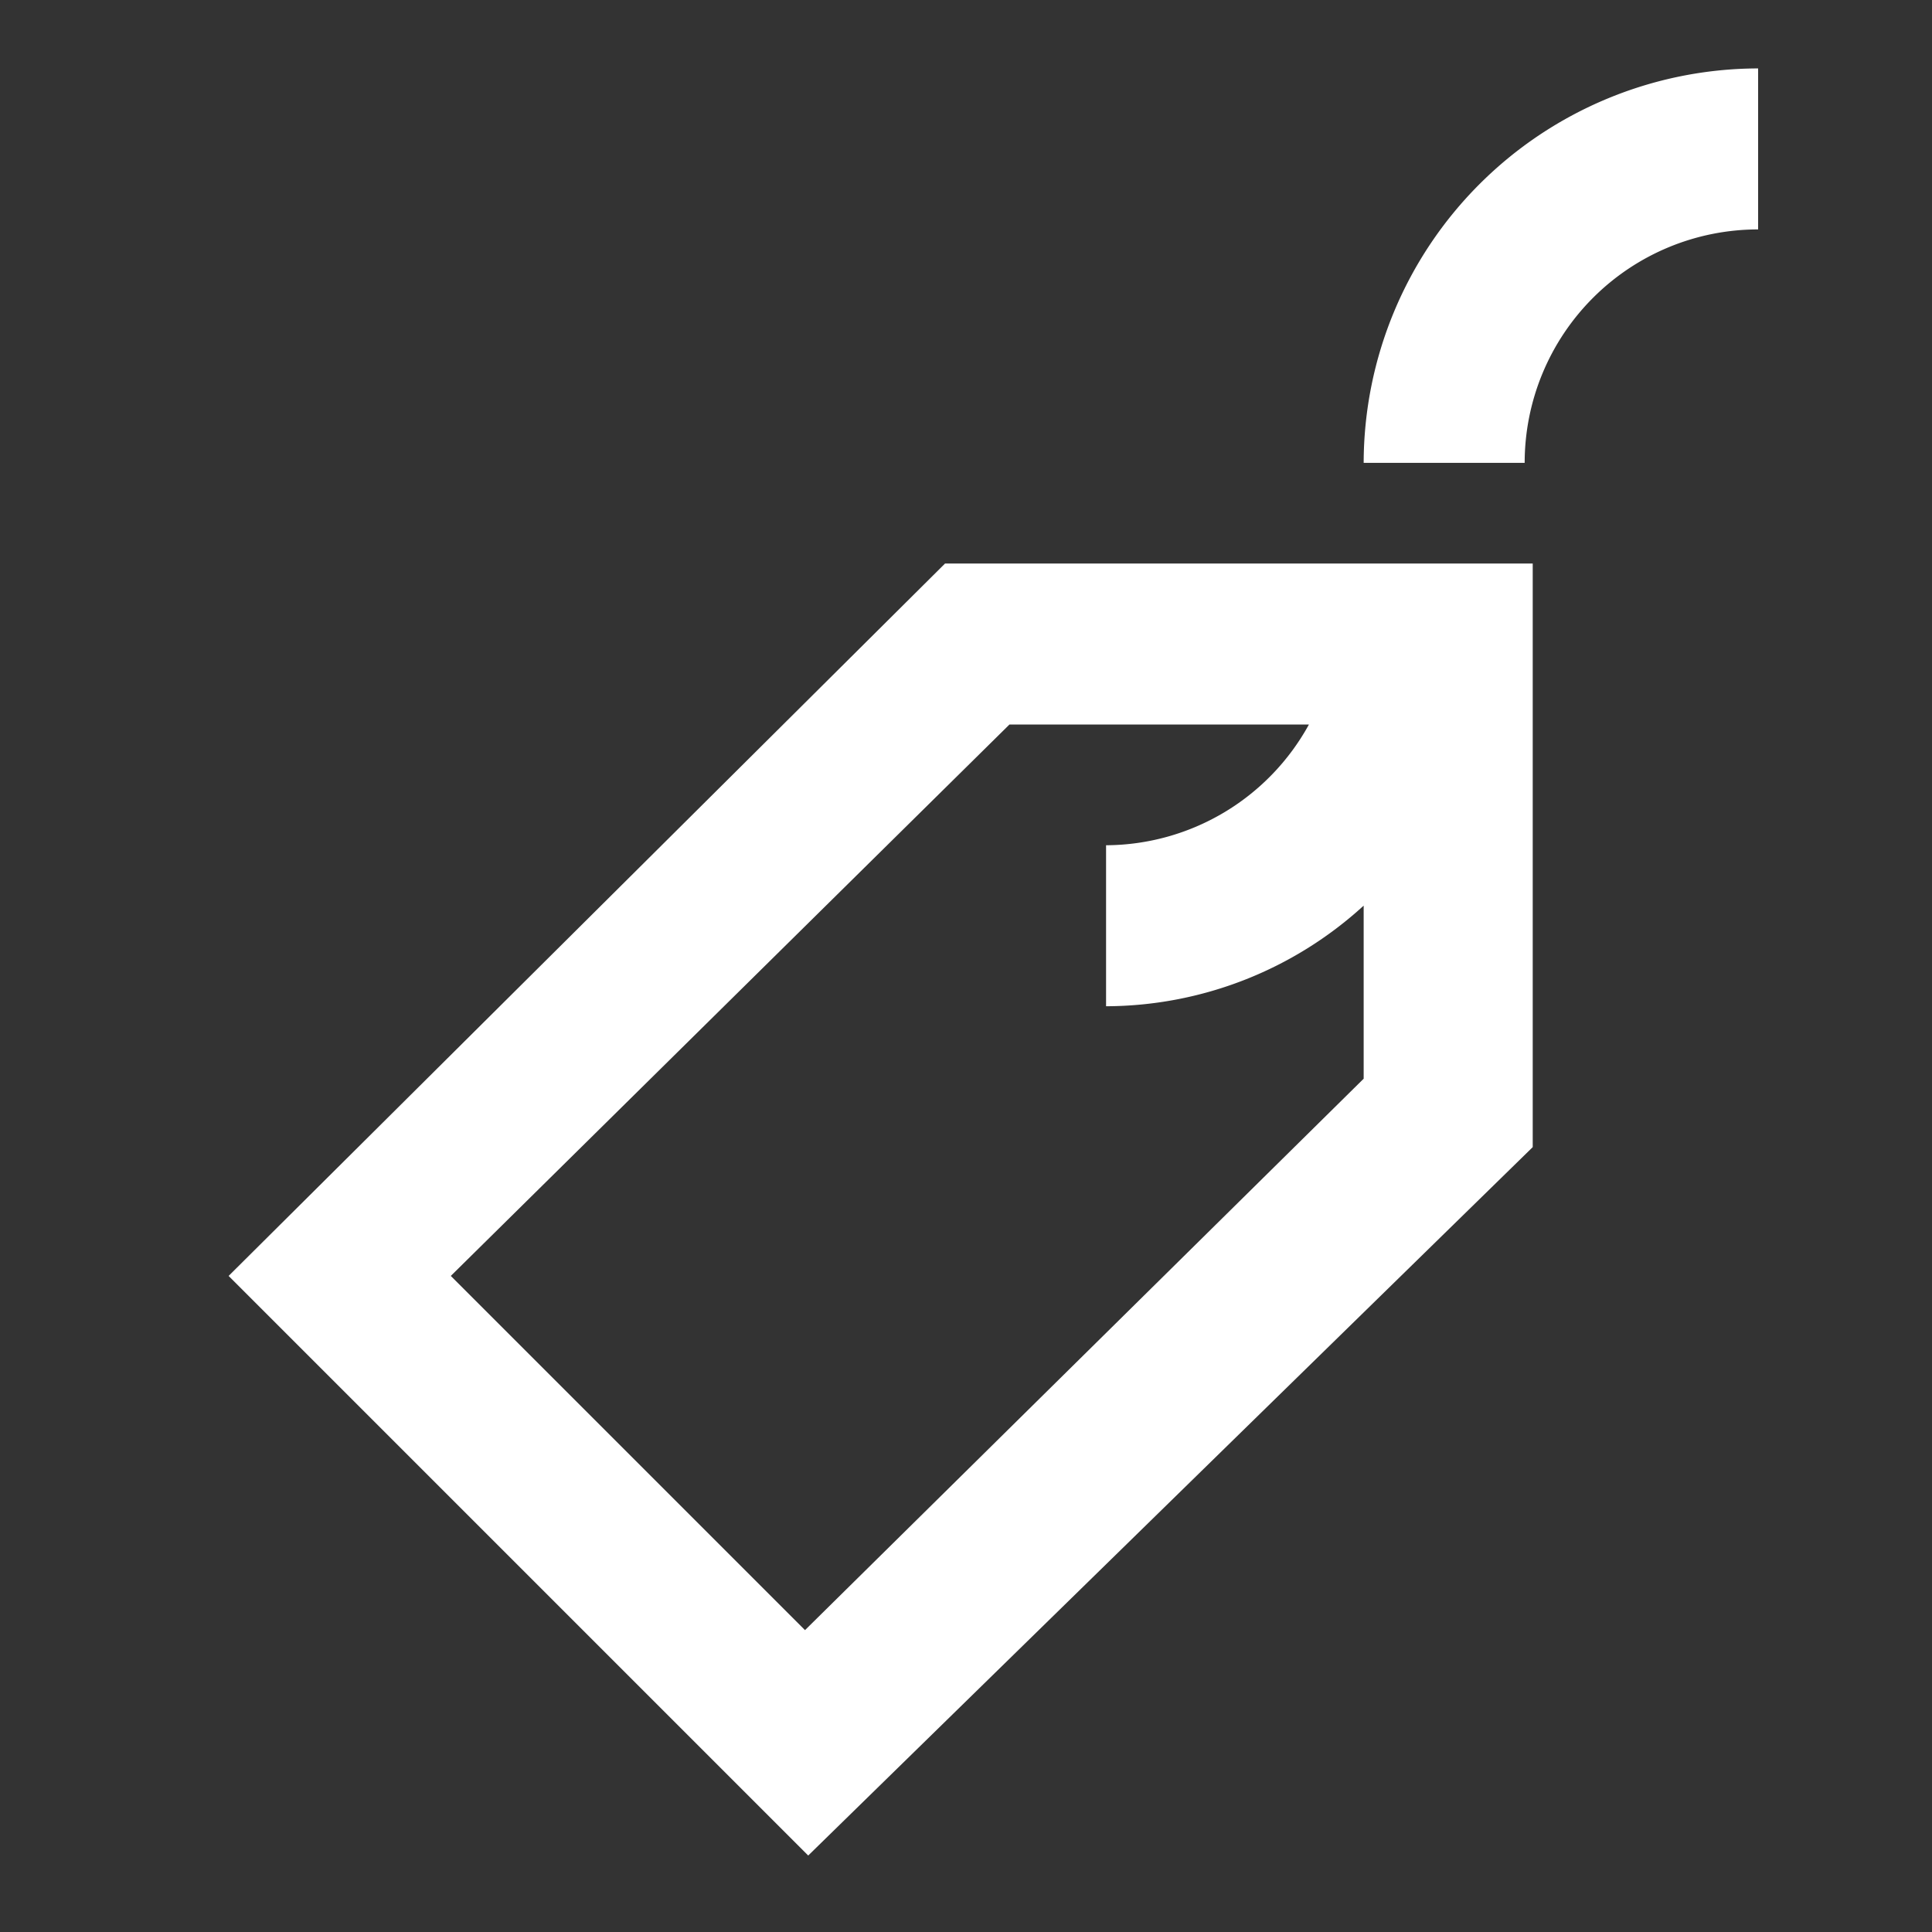
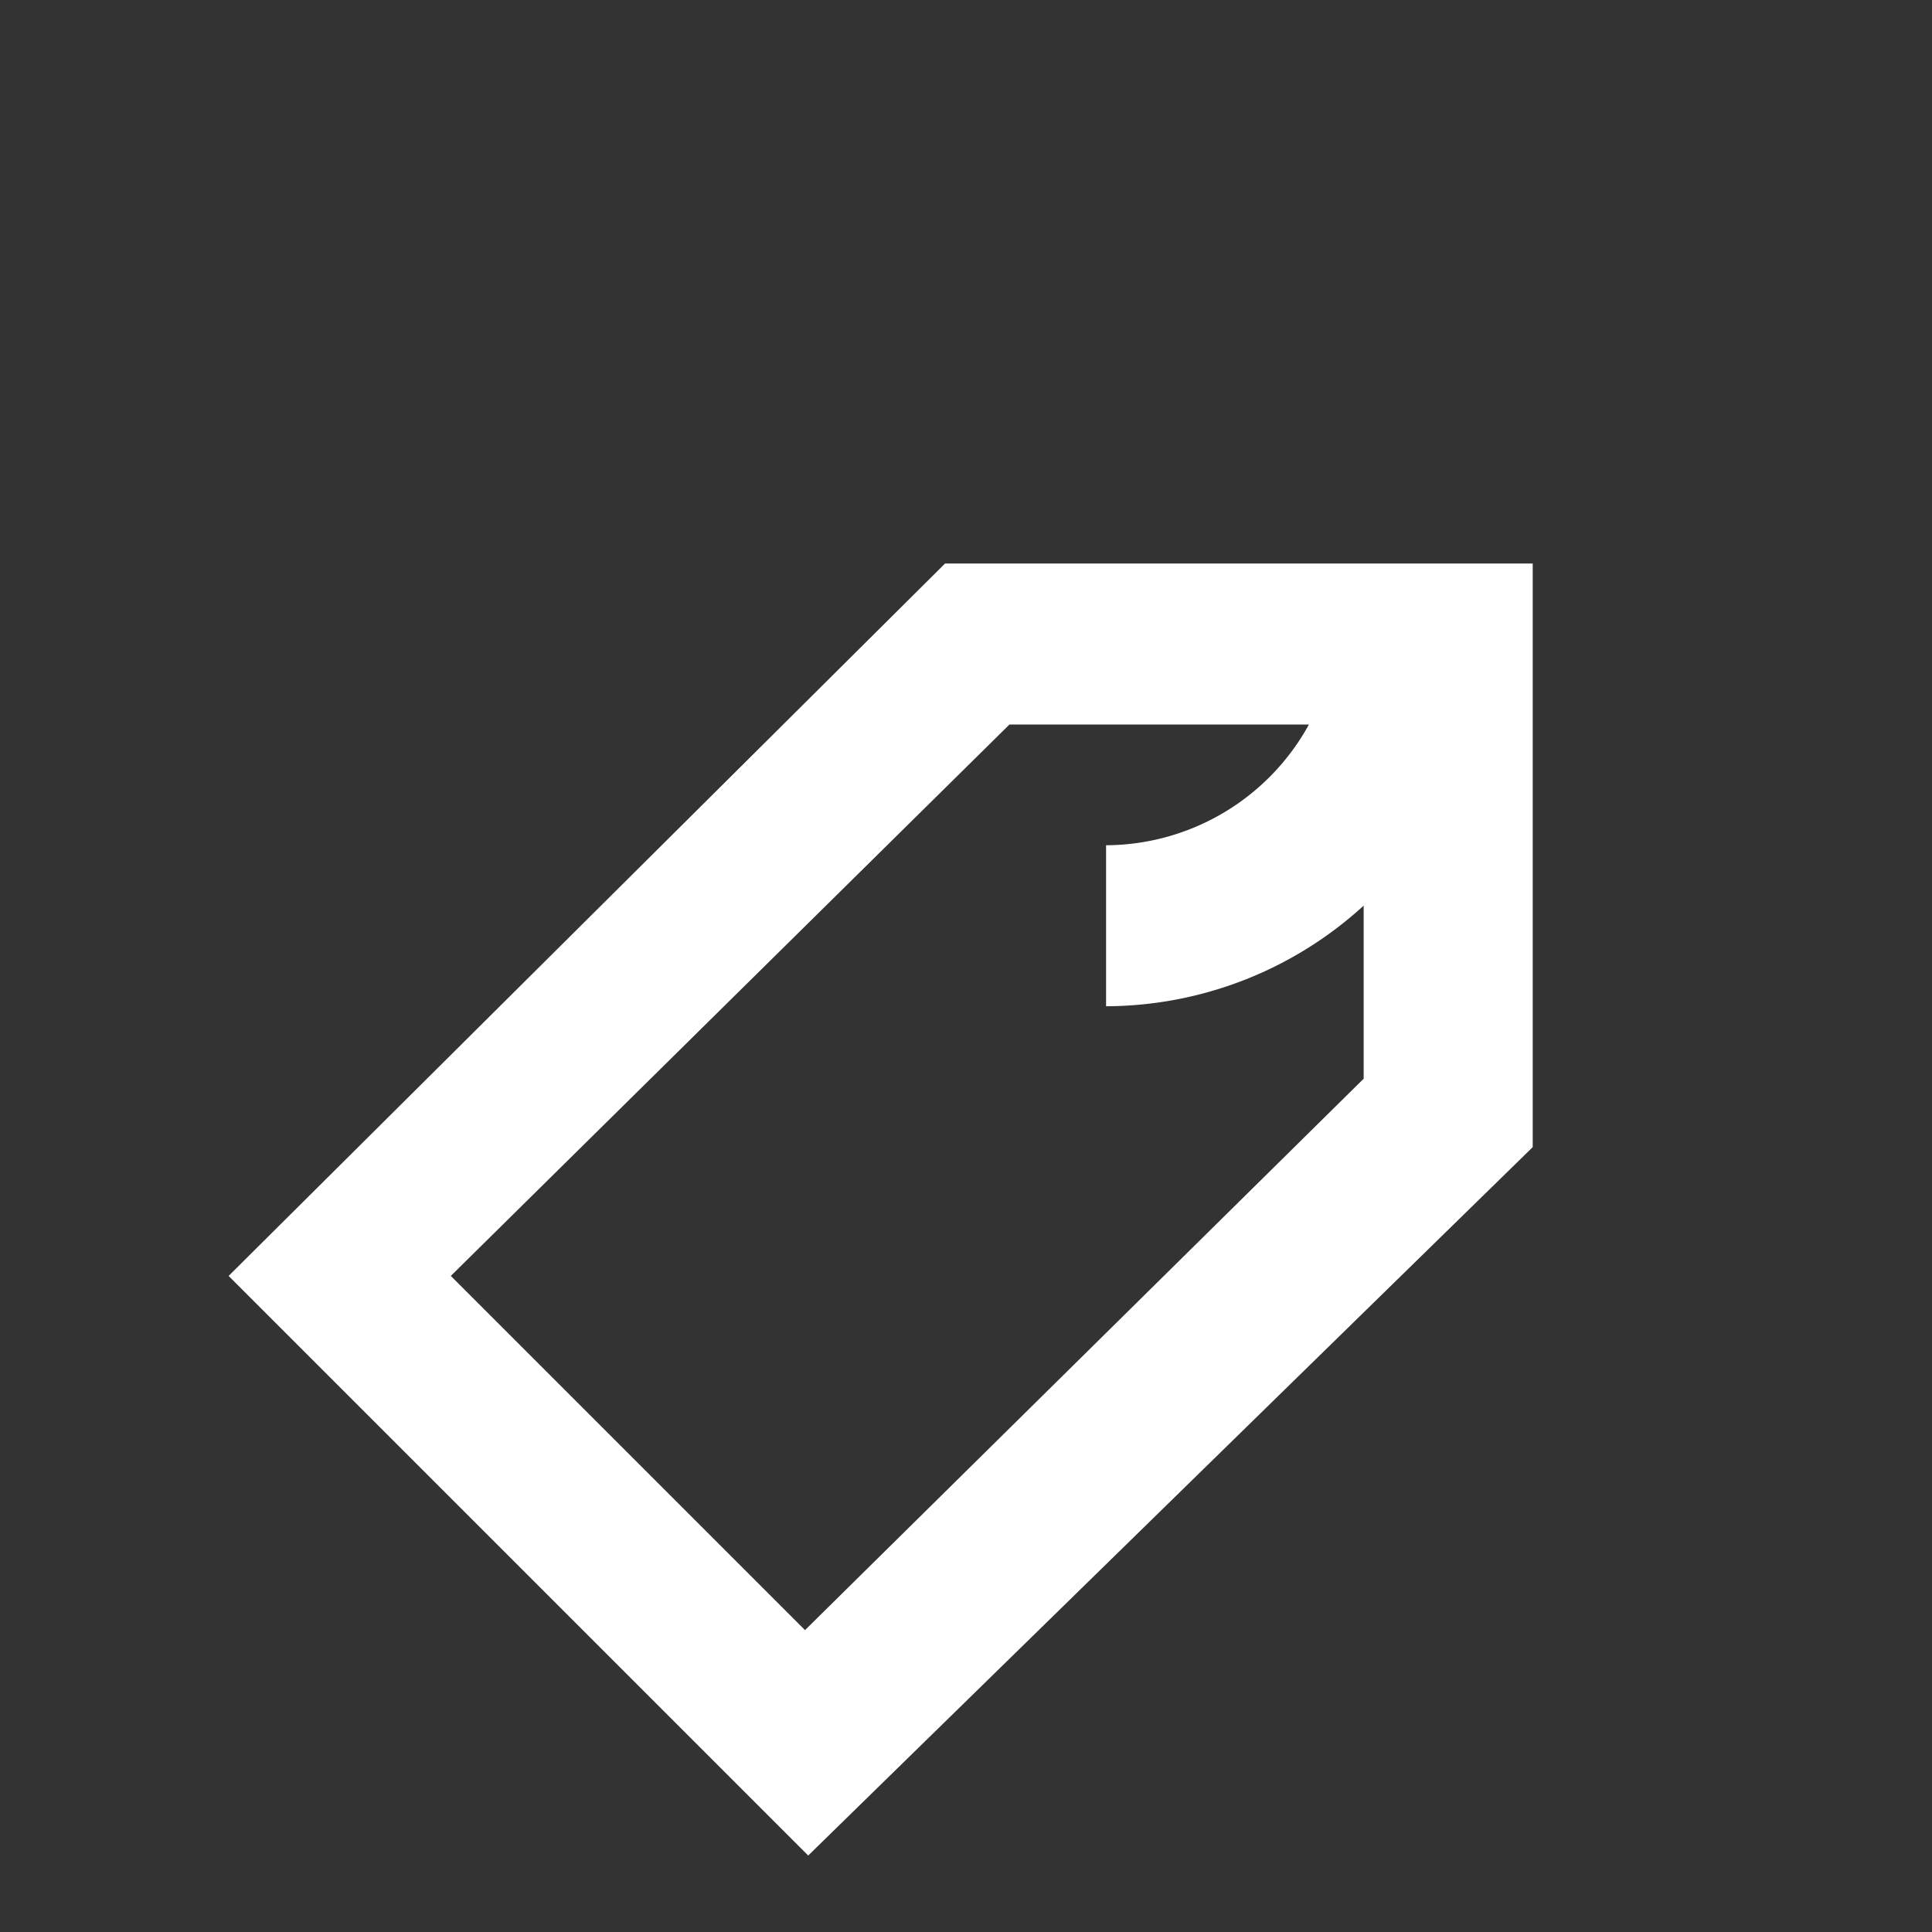
<svg xmlns="http://www.w3.org/2000/svg" id="Layer_1" data-name="Layer 1" viewBox="0 0 24 24">
  <rect x="0" y="0" width="24" height="24" fill="#333333" stroke="none" />
  <defs>
    <style>.cls-1{fill:#fff;}</style>
  </defs>
  <g id="designer-icon">
    <path class="cls-1" d="M2.84,15.85l7.2,7.2,9-8.8V7h-7.3ZM16.26,9a2.89,2.89,0,0,1-2.52,1.5v2a4.76,4.76,0,0,0,3.2-1.25v2.15L10,20.25l-4.4-4.4L12.54,9Z" />
-     <path class="cls-1" d="M16.94,5.75h2a2.9,2.9,0,0,1,2.9-2.9v-2A4.91,4.91,0,0,0,16.94,5.75Z" />
  </g>
</svg>